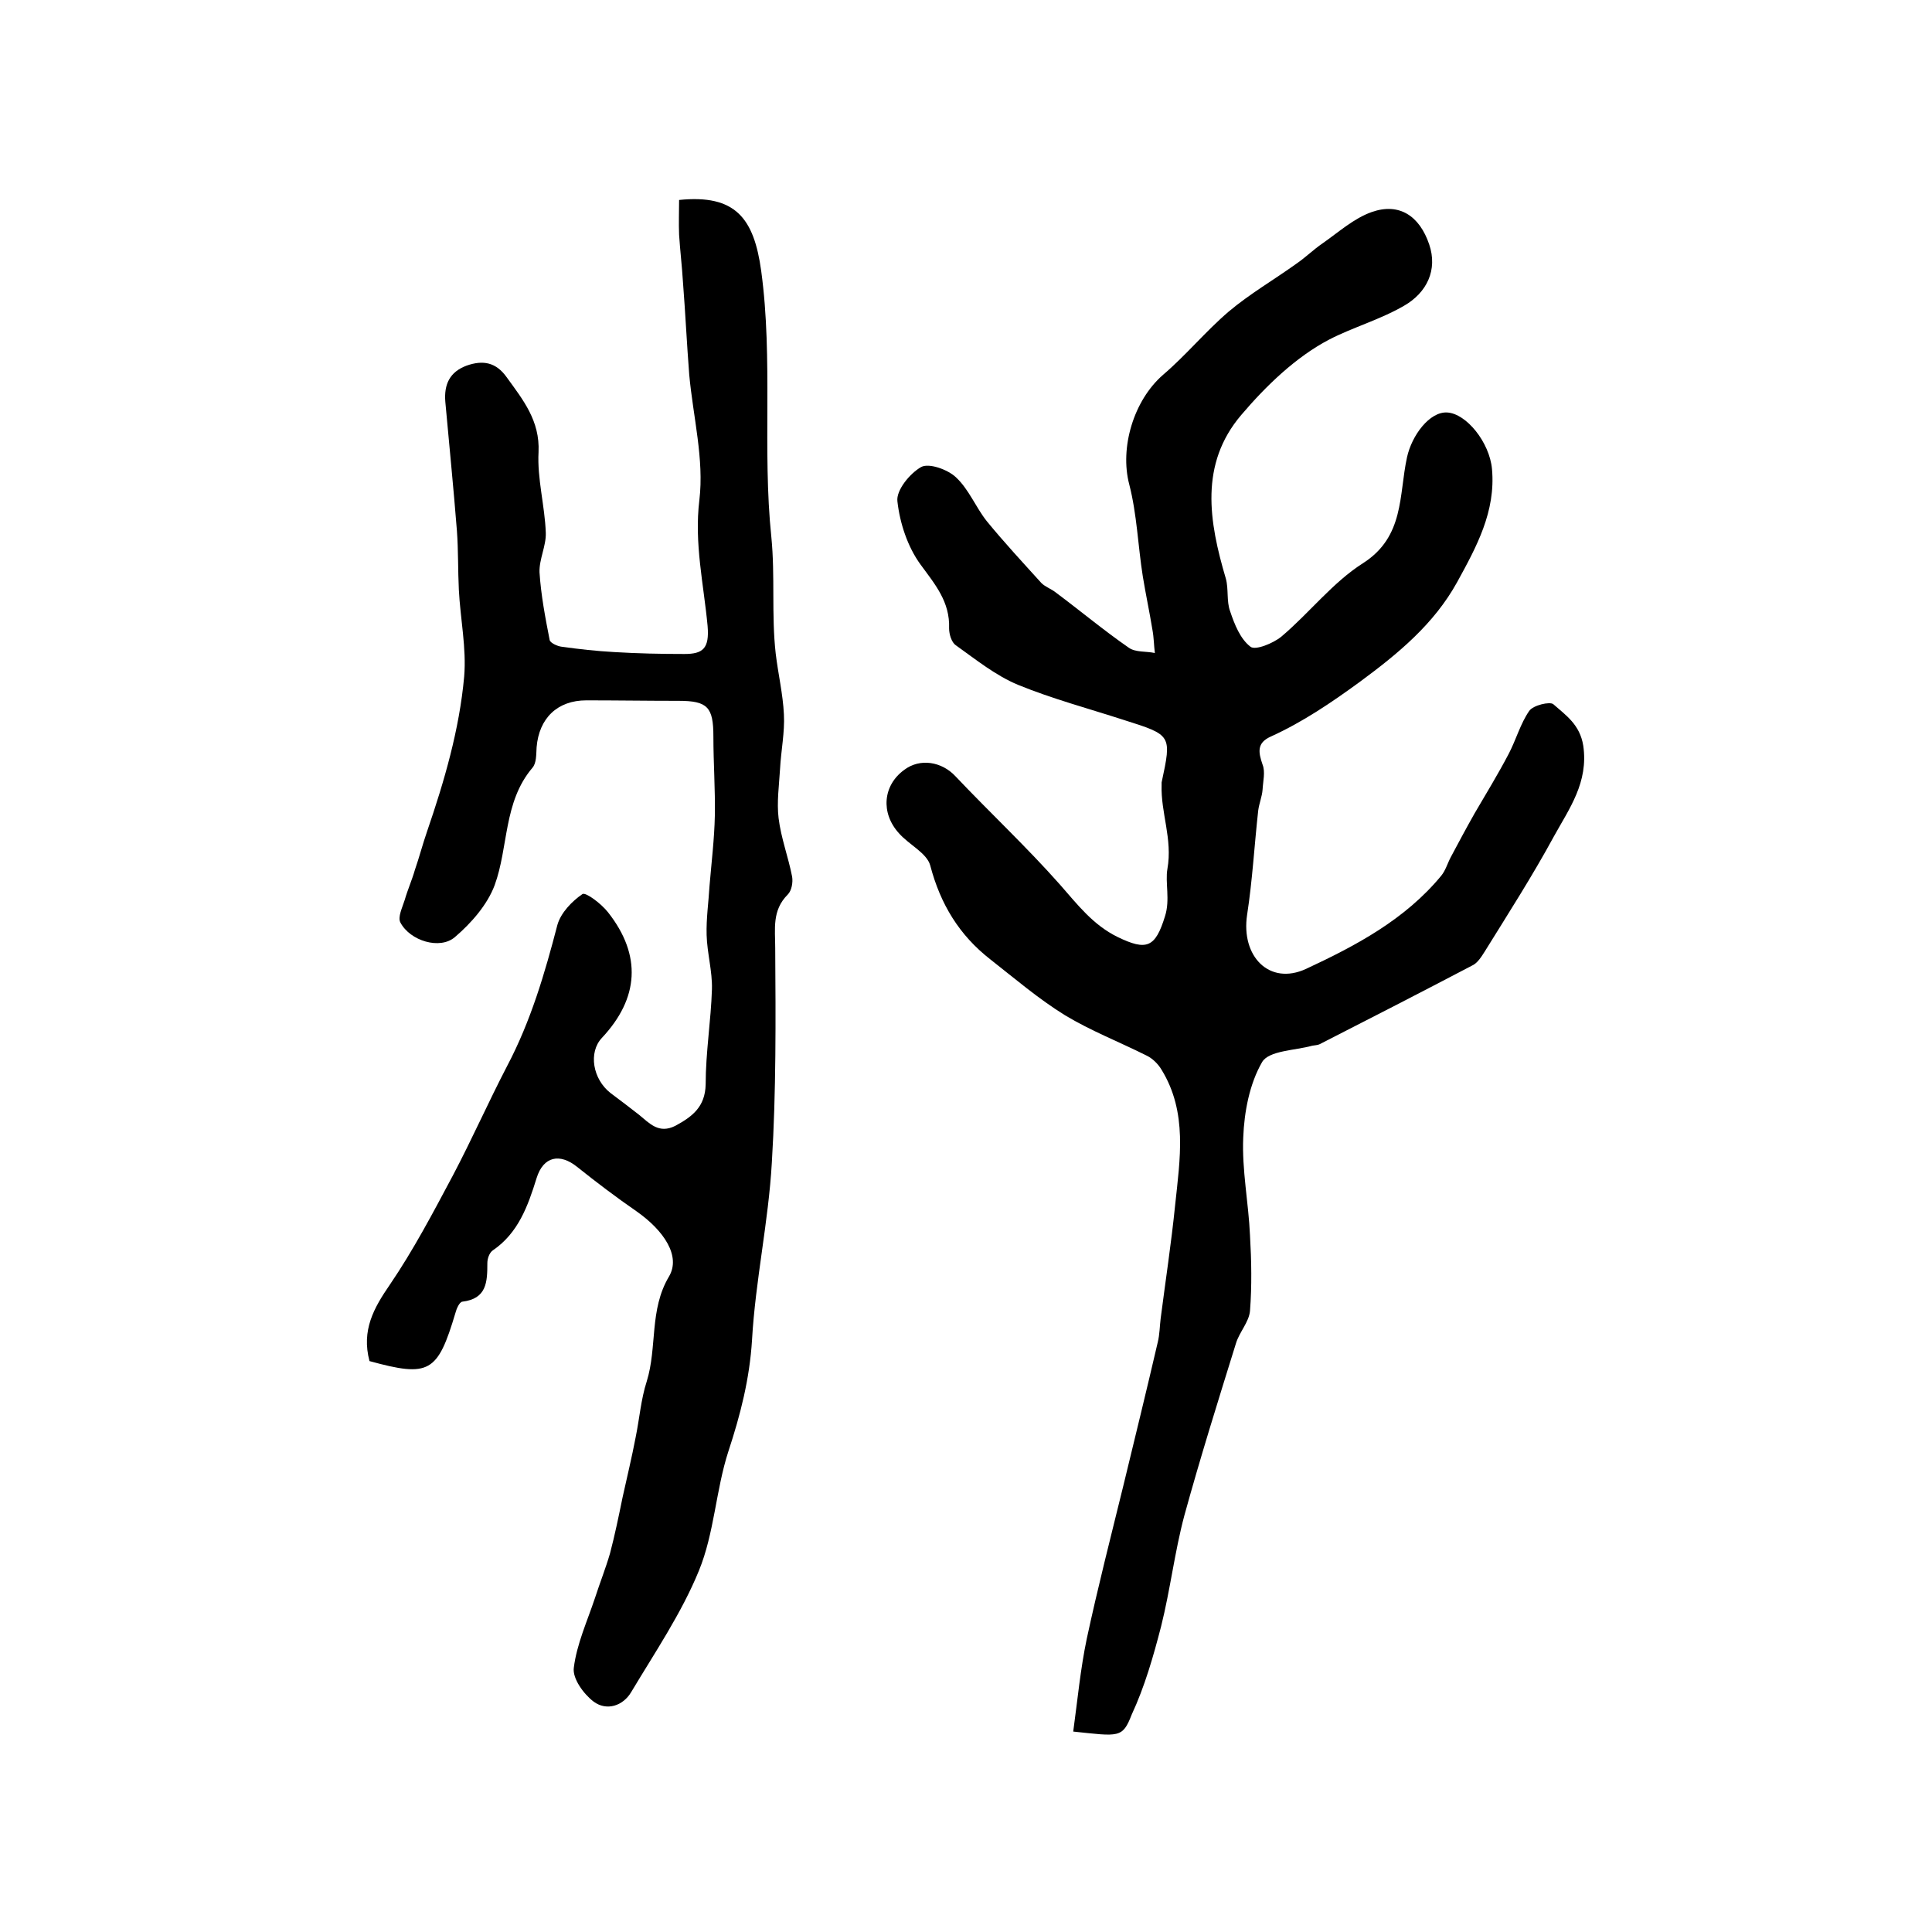
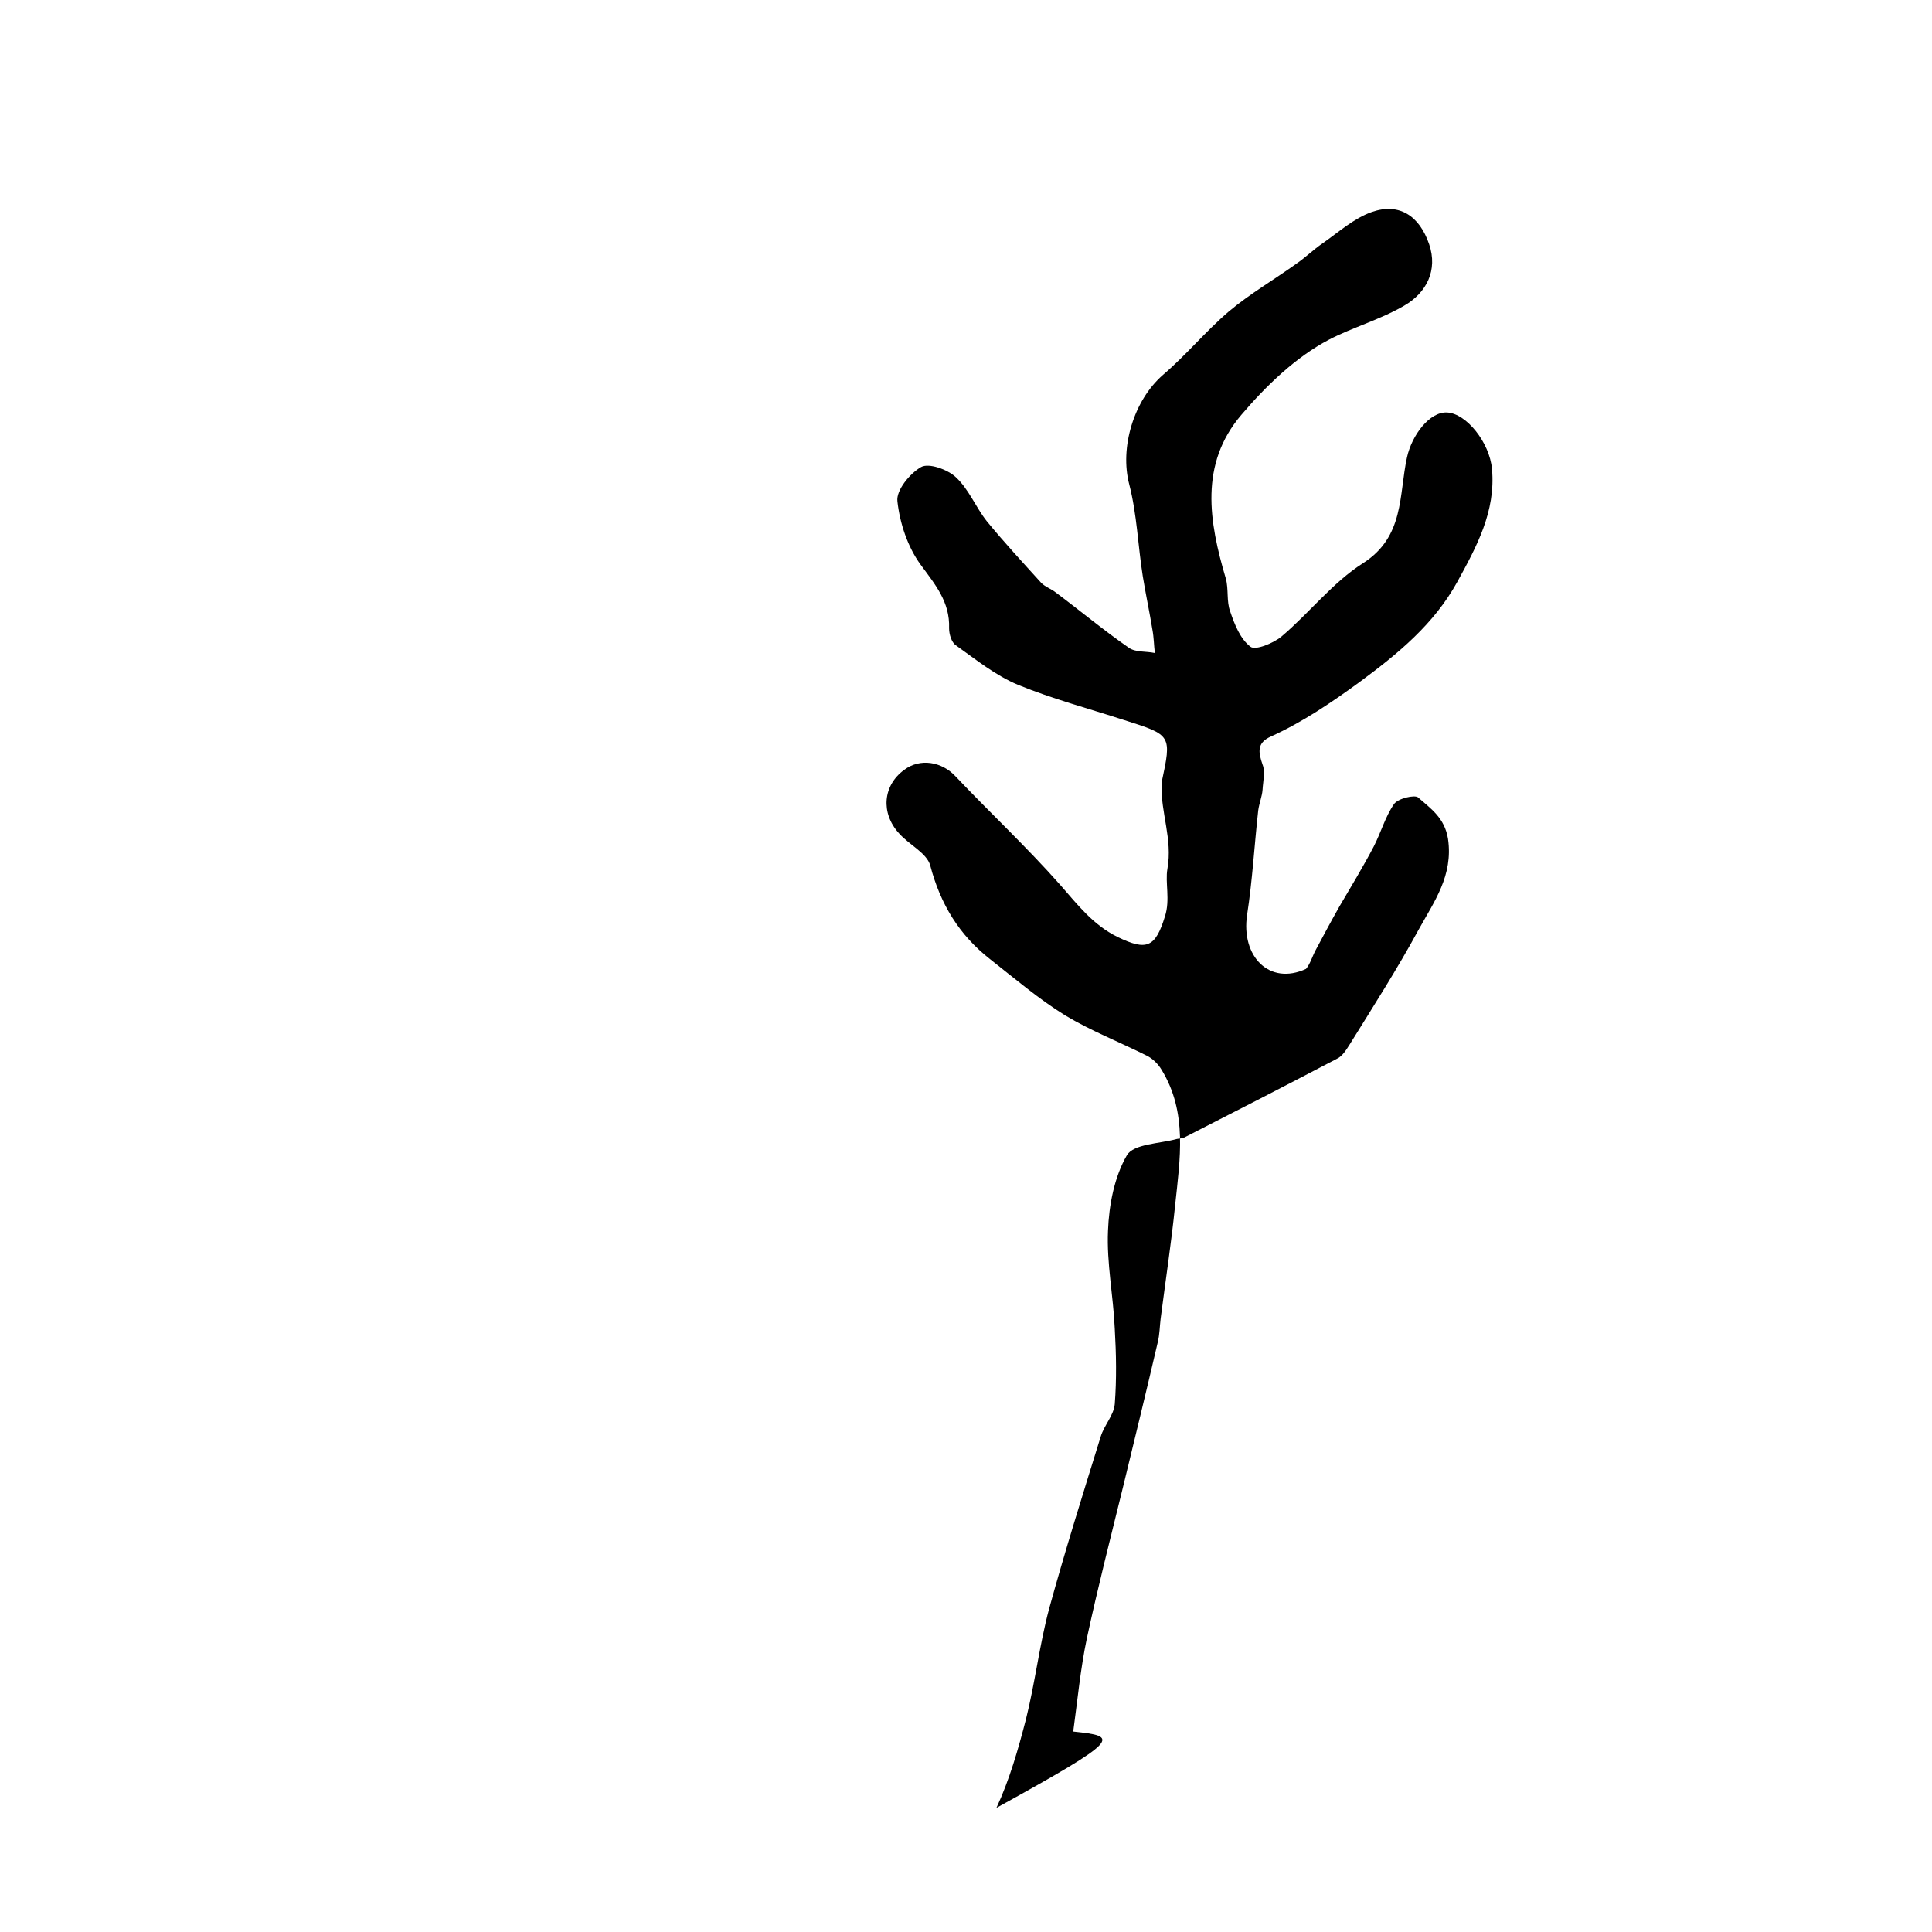
<svg xmlns="http://www.w3.org/2000/svg" version="1.1" id="图层_1" x="0px" y="0px" viewBox="0 0 400 400" style="enable-background:new 0 0 400 400;" xml:space="preserve">
  <style type="text/css">
	.st0{fill:#FFFFFF;}
</style>
  <g>
-     <path d="M222.2,358.5c0.9-6.6,1.5-13,2.8-19.2c2.3-10.7,5-21.2,7.6-31.8c2.4-9.9,4.8-19.7,7.1-29.6c0.4-1.6,0.4-3.3,0.6-4.9   c1-7.8,2.2-15.6,3-23.5c1-9.5,2.6-19.2-2.8-28c-0.7-1.2-1.9-2.4-3.2-3c-5.6-2.8-11.5-5.1-16.8-8.3c-5.5-3.4-10.4-7.6-15.5-11.6   c-6.4-5-10.3-11.4-12.4-19.4c-0.7-2.6-4.4-4.3-6.5-6.7c-3.8-4.2-3.3-9.9,1.1-13.1c3.3-2.5,7.8-1.7,10.6,1.3   c7.2,7.6,14.8,14.7,21.7,22.5c3.6,4.1,6.8,8.3,11.9,10.8c6,2.9,7.8,2.2,9.8-4.3c1.1-3.4,0-7,0.5-9.8c1.1-6.2-1.4-11.6-1.2-17.4   c0-0.2,0-0.3,0-0.5c2.1-9.8,2.1-9.8-7.7-12.9c-7.4-2.4-14.9-4.4-22-7.3c-4.6-1.9-8.7-5.2-12.9-8.2c-0.9-0.6-1.4-2.3-1.4-3.5   c0.2-5.5-2.9-9.1-5.9-13.2c-2.7-3.7-4.3-8.6-4.8-13.1c-0.3-2.3,2.6-5.8,4.9-7.1c1.6-0.9,5.5,0.5,7.2,2.1c2.7,2.5,4.1,6.2,6.4,9.1   c3.6,4.4,7.5,8.6,11.3,12.8c0.8,0.8,2,1.2,2.9,1.9c5.1,3.8,10,7.9,15.2,11.5c1.4,1,3.6,0.7,5.4,1.1c-0.2-1.6-0.2-3.2-0.5-4.8   c-0.6-3.7-1.4-7.4-2-11.1c-1-6.3-1.2-12.8-2.8-19c-2-7.6,0.9-17.4,7-22.7c4.8-4.1,8.8-9,13.6-13.1c4.4-3.7,9.4-6.6,14-9.9   c1.9-1.3,3.5-2.9,5.4-4.2c3.3-2.3,6.5-5.2,10.2-6.5c5.7-2,9.9,0.8,11.9,6.7c1.8,5.3-0.5,10-5.2,12.7c-5,2.9-10.7,4.5-15.5,7   c-6.9,3.6-13.1,9.6-18.2,15.6c-8.7,10.2-6.7,22.1-3.2,33.9c0.6,2.2,0.1,4.7,0.9,6.8c0.9,2.7,2.1,5.7,4.2,7.3c1,0.8,4.7-0.7,6.4-2.1   c5.8-4.9,10.6-11.2,16.9-15.2c8.6-5.5,7.4-14.1,9.1-21.9c1-4.6,4.7-9.5,8.3-9.3c4,0.2,8.8,6.2,9.3,11.7c0.8,8.8-3.2,16.1-7.2,23.4   c-4.8,8.7-12.2,14.8-20.2,20.7c-5.9,4.3-11.8,8.3-18.4,11.3c-2.9,1.3-2.6,3.2-1.7,5.8c0.6,1.5,0.1,3.4,0,5.2   c-0.1,1.4-0.7,2.8-0.9,4.3c-0.8,7.2-1.2,14.5-2.3,21.6c-1.3,8.6,4.6,14.7,12.2,11.2c10.3-4.8,20.5-10.2,28-19.3   c0.9-1.1,1.3-2.6,2-3.9c1.6-3,3.2-6,4.9-9c2.4-4.1,4.9-8.2,7.1-12.4c1.5-2.9,2.4-6.2,4.2-8.8c0.8-1.2,4.3-2,5-1.4   c2.6,2.3,5.5,4.2,6.2,8.6c1.1,7.6-2.9,13-6.1,18.8c-4.4,8.1-9.4,15.9-14.3,23.8c-0.7,1.1-1.5,2.4-2.6,2.9   c-10.5,5.5-21,10.9-31.6,16.3c-0.4,0.2-1,0.2-1.5,0.3c-3.6,1-9,1-10.4,3.4c-2.6,4.5-3.7,10.3-3.9,15.6c-0.3,6.7,1.1,13.5,1.4,20.3   c0.3,5.2,0.4,10.4,0,15.6c-0.2,2.3-2.2,4.4-2.9,6.7c-3.7,11.9-7.4,23.7-10.7,35.7c-2,7.5-2.9,15.3-4.8,22.9   c-1.6,6.2-3.4,12.5-6.1,18.3C232.4,359.9,231.7,359.5,222.2,358.5z" />
-     <path d="M76.5,281.8c-1.7-6.4,0.9-11,4.2-15.8c4.9-7.2,9-15,13.1-22.7c3.9-7.4,7.3-15.1,11.2-22.6c4.9-9.3,7.8-19.2,10.4-29.2   c0.7-2.5,3-4.9,5.2-6.4c0.7-0.4,3.9,2,5.3,3.8c7,8.9,6.4,17.8-1.3,26c-2.8,3-1.9,8.5,1.8,11.4c2,1.5,4,3,5.9,4.5   c2.2,1.8,4.1,4,7.5,2.3c3.5-1.9,6.2-3.9,6.3-8.6c0-6.6,1.1-13.2,1.3-19.7c0.1-3.7-1-7.5-1.1-11.2c-0.1-3.4,0.4-6.8,0.6-10.2   c0.4-4.8,1-9.7,1.1-14.5c0.1-5.5-0.3-10.9-0.3-16.4c0-6.1-1.2-7.4-7.2-7.4c-6.4,0-12.8-0.1-19.1-0.1c-6,0-9.8,3.7-10.3,9.7   c-0.1,1.5,0,3.3-0.9,4.3c-6,7.1-4.9,16.4-7.8,24.3c-1.5,4-4.8,7.8-8.2,10.7c-3.1,2.7-9.3,0.8-11.3-3c-0.6-1.1,0.4-3.1,0.9-4.7   c0.6-2.1,1.5-4.1,2.1-6.2c0.9-2.6,1.6-5.3,2.5-7.9c3.6-10.5,6.7-21.1,7.7-32.1c0.5-5.9-0.8-12-1.1-18c-0.2-4-0.1-8.1-0.4-12.2   c-0.7-8.9-1.6-17.8-2.4-26.7c-0.3-3.6,0.9-6.2,4.4-7.5c3.4-1.2,6.1-0.7,8.3,2.4c3.4,4.7,6.9,9,6.6,15.5c-0.3,5.5,1.3,11.1,1.5,16.7   c0.1,2.7-1.4,5.5-1.3,8.2c0.3,4.7,1.2,9.4,2.1,14c0.1,0.6,1.6,1.3,2.5,1.4c3.6,0.5,7.2,0.9,10.8,1.1c4.9,0.3,9.8,0.4,14.6,0.4   c3.8,0,5.2-1.1,4.8-5.8c-0.8-8.6-2.8-17.1-1.7-26.1c1-8.4-1.3-17.2-2.1-25.9c-0.5-6.4-0.8-12.8-1.3-19.2c-0.2-3.3-0.6-6.6-0.8-9.8   c-0.1-2.4,0-4.9,0-7.2c11.7-1.2,15.5,3.8,17,14.7c2.5,18.4,0.2,36.9,2.1,55.1c0.8,8.1,0,16.1,0.9,24.1c0.5,4.2,1.5,8.4,1.7,12.6   c0.2,3.7-0.6,7.5-0.8,11.3c-0.2,3.4-0.7,6.9-0.3,10.2c0.5,4.1,2,8,2.8,12.1c0.2,1.2-0.1,2.9-0.9,3.7c-3.3,3.3-2.6,7.1-2.6,11.1   c0.1,14.8,0.2,29.7-0.7,44.4c-0.7,12.3-3.4,24.4-4.1,36.7c-0.5,8.1-2.4,15.5-4.9,23.1c-2.6,8-2.9,16.9-6.1,24.7   c-3.6,8.8-9.1,16.9-14,25.1c-1.7,2.9-5.1,4-7.8,2c-2.1-1.6-4.4-4.8-4.1-7c0.6-4.9,2.8-9.7,4.4-14.5c1-3.1,2.2-6.1,3.1-9.2   c1-3.8,1.8-7.7,2.6-11.6c0.9-4.1,1.9-8.2,2.7-12.4c0.8-3.9,1.1-7.9,2.3-11.6c2.2-7.1,0.5-14.8,4.6-21.7c2.5-4.2-1-9.5-6.7-13.5   c-4.2-2.9-8.3-6-12.3-9.2c-3.6-2.9-7-2.2-8.4,2.3c-1.8,5.8-3.8,11.4-9.1,15c-0.7,0.5-1.1,1.7-1.1,2.6c0,3.9-0.1,7.4-5.2,8   c-0.6,0.1-1.2,1.5-1.4,2.3C90.6,284.2,88.9,285.2,76.5,281.8z" />
+     <path d="M222.2,358.5c0.9-6.6,1.5-13,2.8-19.2c2.3-10.7,5-21.2,7.6-31.8c2.4-9.9,4.8-19.7,7.1-29.6c0.4-1.6,0.4-3.3,0.6-4.9   c1-7.8,2.2-15.6,3-23.5c1-9.5,2.6-19.2-2.8-28c-0.7-1.2-1.9-2.4-3.2-3c-5.6-2.8-11.5-5.1-16.8-8.3c-5.5-3.4-10.4-7.6-15.5-11.6   c-6.4-5-10.3-11.4-12.4-19.4c-0.7-2.6-4.4-4.3-6.5-6.7c-3.8-4.2-3.3-9.9,1.1-13.1c3.3-2.5,7.8-1.7,10.6,1.3   c7.2,7.6,14.8,14.7,21.7,22.5c3.6,4.1,6.8,8.3,11.9,10.8c6,2.9,7.8,2.2,9.8-4.3c1.1-3.4,0-7,0.5-9.8c1.1-6.2-1.4-11.6-1.2-17.4   c0-0.2,0-0.3,0-0.5c2.1-9.8,2.1-9.8-7.7-12.9c-7.4-2.4-14.9-4.4-22-7.3c-4.6-1.9-8.7-5.2-12.9-8.2c-0.9-0.6-1.4-2.3-1.4-3.5   c0.2-5.5-2.9-9.1-5.9-13.2c-2.7-3.7-4.3-8.6-4.8-13.1c-0.3-2.3,2.6-5.8,4.9-7.1c1.6-0.9,5.5,0.5,7.2,2.1c2.7,2.5,4.1,6.2,6.4,9.1   c3.6,4.4,7.5,8.6,11.3,12.8c0.8,0.8,2,1.2,2.9,1.9c5.1,3.8,10,7.9,15.2,11.5c1.4,1,3.6,0.7,5.4,1.1c-0.2-1.6-0.2-3.2-0.5-4.8   c-0.6-3.7-1.4-7.4-2-11.1c-1-6.3-1.2-12.8-2.8-19c-2-7.6,0.9-17.4,7-22.7c4.8-4.1,8.8-9,13.6-13.1c4.4-3.7,9.4-6.6,14-9.9   c1.9-1.3,3.5-2.9,5.4-4.2c3.3-2.3,6.5-5.2,10.2-6.5c5.7-2,9.9,0.8,11.9,6.7c1.8,5.3-0.5,10-5.2,12.7c-5,2.9-10.7,4.5-15.5,7   c-6.9,3.6-13.1,9.6-18.2,15.6c-8.7,10.2-6.7,22.1-3.2,33.9c0.6,2.2,0.1,4.7,0.9,6.8c0.9,2.7,2.1,5.7,4.2,7.3c1,0.8,4.7-0.7,6.4-2.1   c5.8-4.9,10.6-11.2,16.9-15.2c8.6-5.5,7.4-14.1,9.1-21.9c1-4.6,4.7-9.5,8.3-9.3c4,0.2,8.8,6.2,9.3,11.7c0.8,8.8-3.2,16.1-7.2,23.4   c-4.8,8.7-12.2,14.8-20.2,20.7c-5.9,4.3-11.8,8.3-18.4,11.3c-2.9,1.3-2.6,3.2-1.7,5.8c0.6,1.5,0.1,3.4,0,5.2   c-0.1,1.4-0.7,2.8-0.9,4.3c-0.8,7.2-1.2,14.5-2.3,21.6c-1.3,8.6,4.6,14.7,12.2,11.2c0.9-1.1,1.3-2.6,2-3.9c1.6-3,3.2-6,4.9-9c2.4-4.1,4.9-8.2,7.1-12.4c1.5-2.9,2.4-6.2,4.2-8.8c0.8-1.2,4.3-2,5-1.4   c2.6,2.3,5.5,4.2,6.2,8.6c1.1,7.6-2.9,13-6.1,18.8c-4.4,8.1-9.4,15.9-14.3,23.8c-0.7,1.1-1.5,2.4-2.6,2.9   c-10.5,5.5-21,10.9-31.6,16.3c-0.4,0.2-1,0.2-1.5,0.3c-3.6,1-9,1-10.4,3.4c-2.6,4.5-3.7,10.3-3.9,15.6c-0.3,6.7,1.1,13.5,1.4,20.3   c0.3,5.2,0.4,10.4,0,15.6c-0.2,2.3-2.2,4.4-2.9,6.7c-3.7,11.9-7.4,23.7-10.7,35.7c-2,7.5-2.9,15.3-4.8,22.9   c-1.6,6.2-3.4,12.5-6.1,18.3C232.4,359.9,231.7,359.5,222.2,358.5z" />
  </g>
</svg>